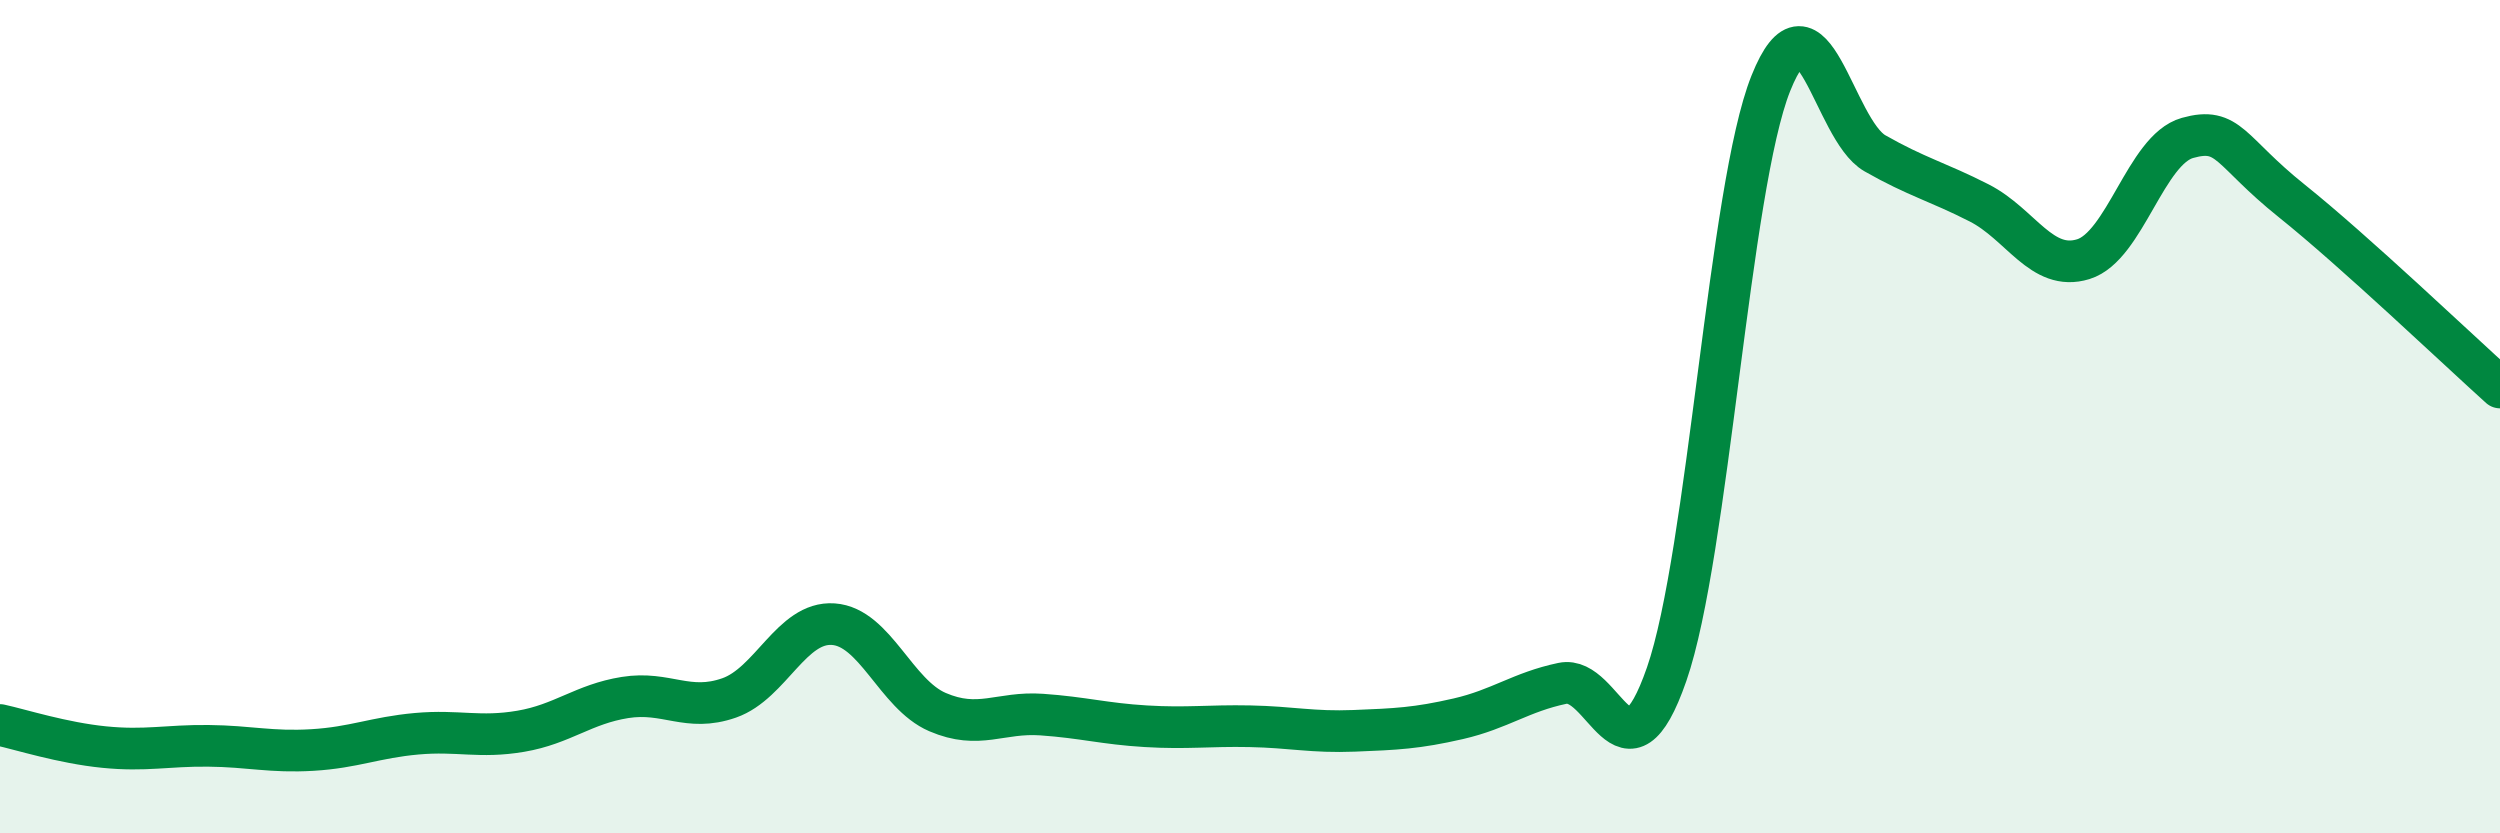
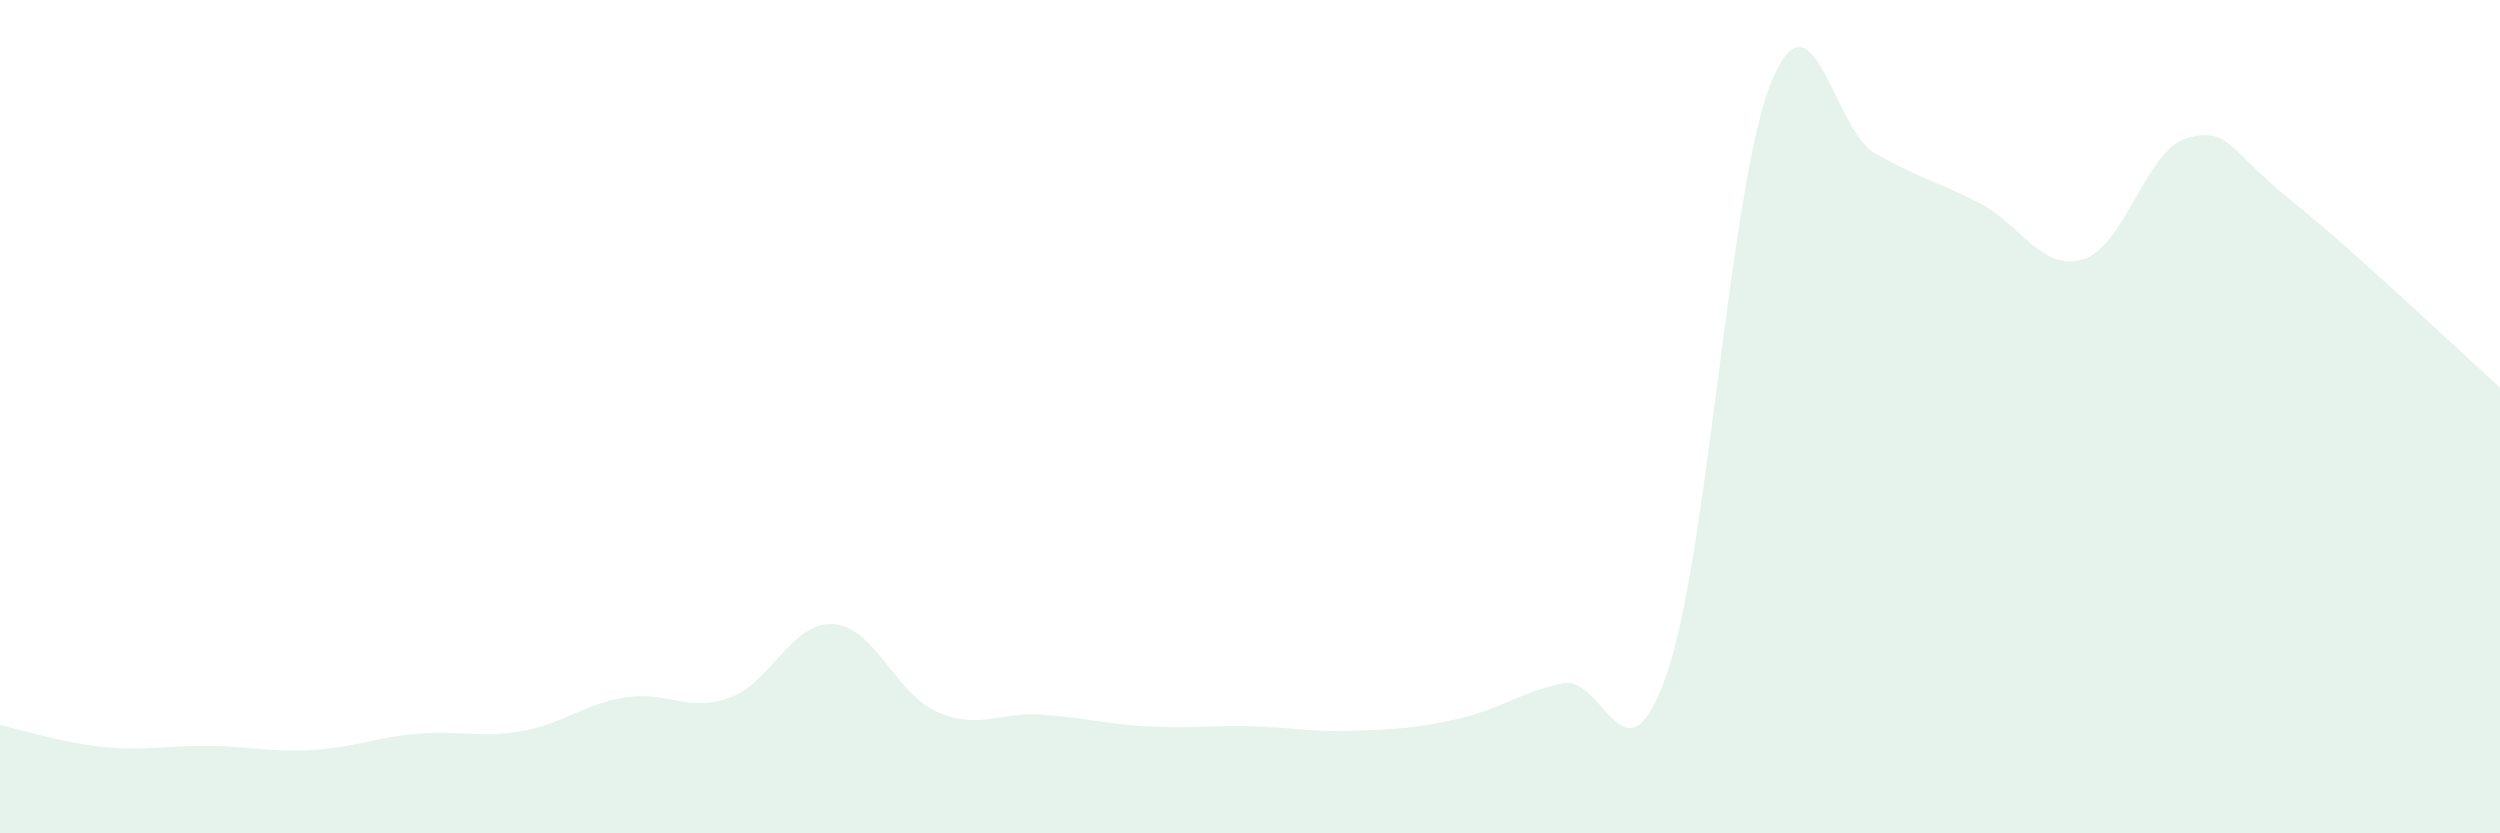
<svg xmlns="http://www.w3.org/2000/svg" width="60" height="20" viewBox="0 0 60 20">
  <path d="M 0,17.4 C 0.5,17.51 1.5,17.83 2.5,17.93 C 3.5,18.03 4,17.89 5,17.9 C 6,17.91 6.5,18.06 7.5,18 C 8.5,17.94 9,17.7 10,17.61 C 11,17.52 11.5,17.72 12.5,17.55 C 13.5,17.38 14,16.9 15,16.74 C 16,16.58 16.5,17.1 17.5,16.75 C 18.5,16.4 19,14.91 20,14.98 C 21,15.05 21.5,16.66 22.5,17.09 C 23.5,17.52 24,17.08 25,17.15 C 26,17.22 26.5,17.37 27.5,17.43 C 28.5,17.49 29,17.41 30,17.43 C 31,17.45 31.5,17.58 32.5,17.54 C 33.5,17.5 34,17.48 35,17.25 C 36,17.02 36.5,16.61 37.5,16.4 C 38.5,16.19 39,19.06 40,16.18 C 41,13.3 41.5,4.5 42.5,2 C 43.5,-0.5 44,3.11 45,3.68 C 46,4.25 46.5,4.36 47.5,4.87 C 48.5,5.38 49,6.53 50,6.22 C 51,5.91 51.5,3.59 52.5,3.31 C 53.5,3.03 53.5,3.62 55,4.82 C 56.5,6.02 59,8.4 60,9.3L60 20L0 20Z" fill="#008740" opacity="0.1" stroke-linecap="round" stroke-linejoin="round" />
-   <path d="M 0,17.4 C 0.5,17.51 1.5,17.83 2.5,17.93 C 3.5,18.03 4,17.89 5,17.9 C 6,17.91 6.5,18.06 7.5,18 C 8.5,17.94 9,17.7 10,17.61 C 11,17.52 11.5,17.72 12.5,17.55 C 13.5,17.38 14,16.9 15,16.74 C 16,16.58 16.5,17.1 17.5,16.75 C 18.5,16.4 19,14.91 20,14.98 C 21,15.05 21.5,16.66 22.5,17.09 C 23.5,17.52 24,17.08 25,17.15 C 26,17.22 26.5,17.37 27.5,17.43 C 28.5,17.49 29,17.41 30,17.43 C 31,17.45 31.5,17.58 32.5,17.54 C 33.5,17.5 34,17.48 35,17.25 C 36,17.02 36.5,16.61 37.5,16.4 C 38.5,16.19 39,19.06 40,16.18 C 41,13.3 41.5,4.5 42.5,2 C 43.5,-0.5 44,3.11 45,3.68 C 46,4.25 46.5,4.36 47.5,4.87 C 48.5,5.38 49,6.53 50,6.22 C 51,5.91 51.5,3.59 52.5,3.31 C 53.5,3.03 53.5,3.62 55,4.82 C 56.5,6.02 59,8.4 60,9.3" stroke="#008740" stroke-width="1" fill="none" stroke-linecap="round" stroke-linejoin="round" />
</svg>